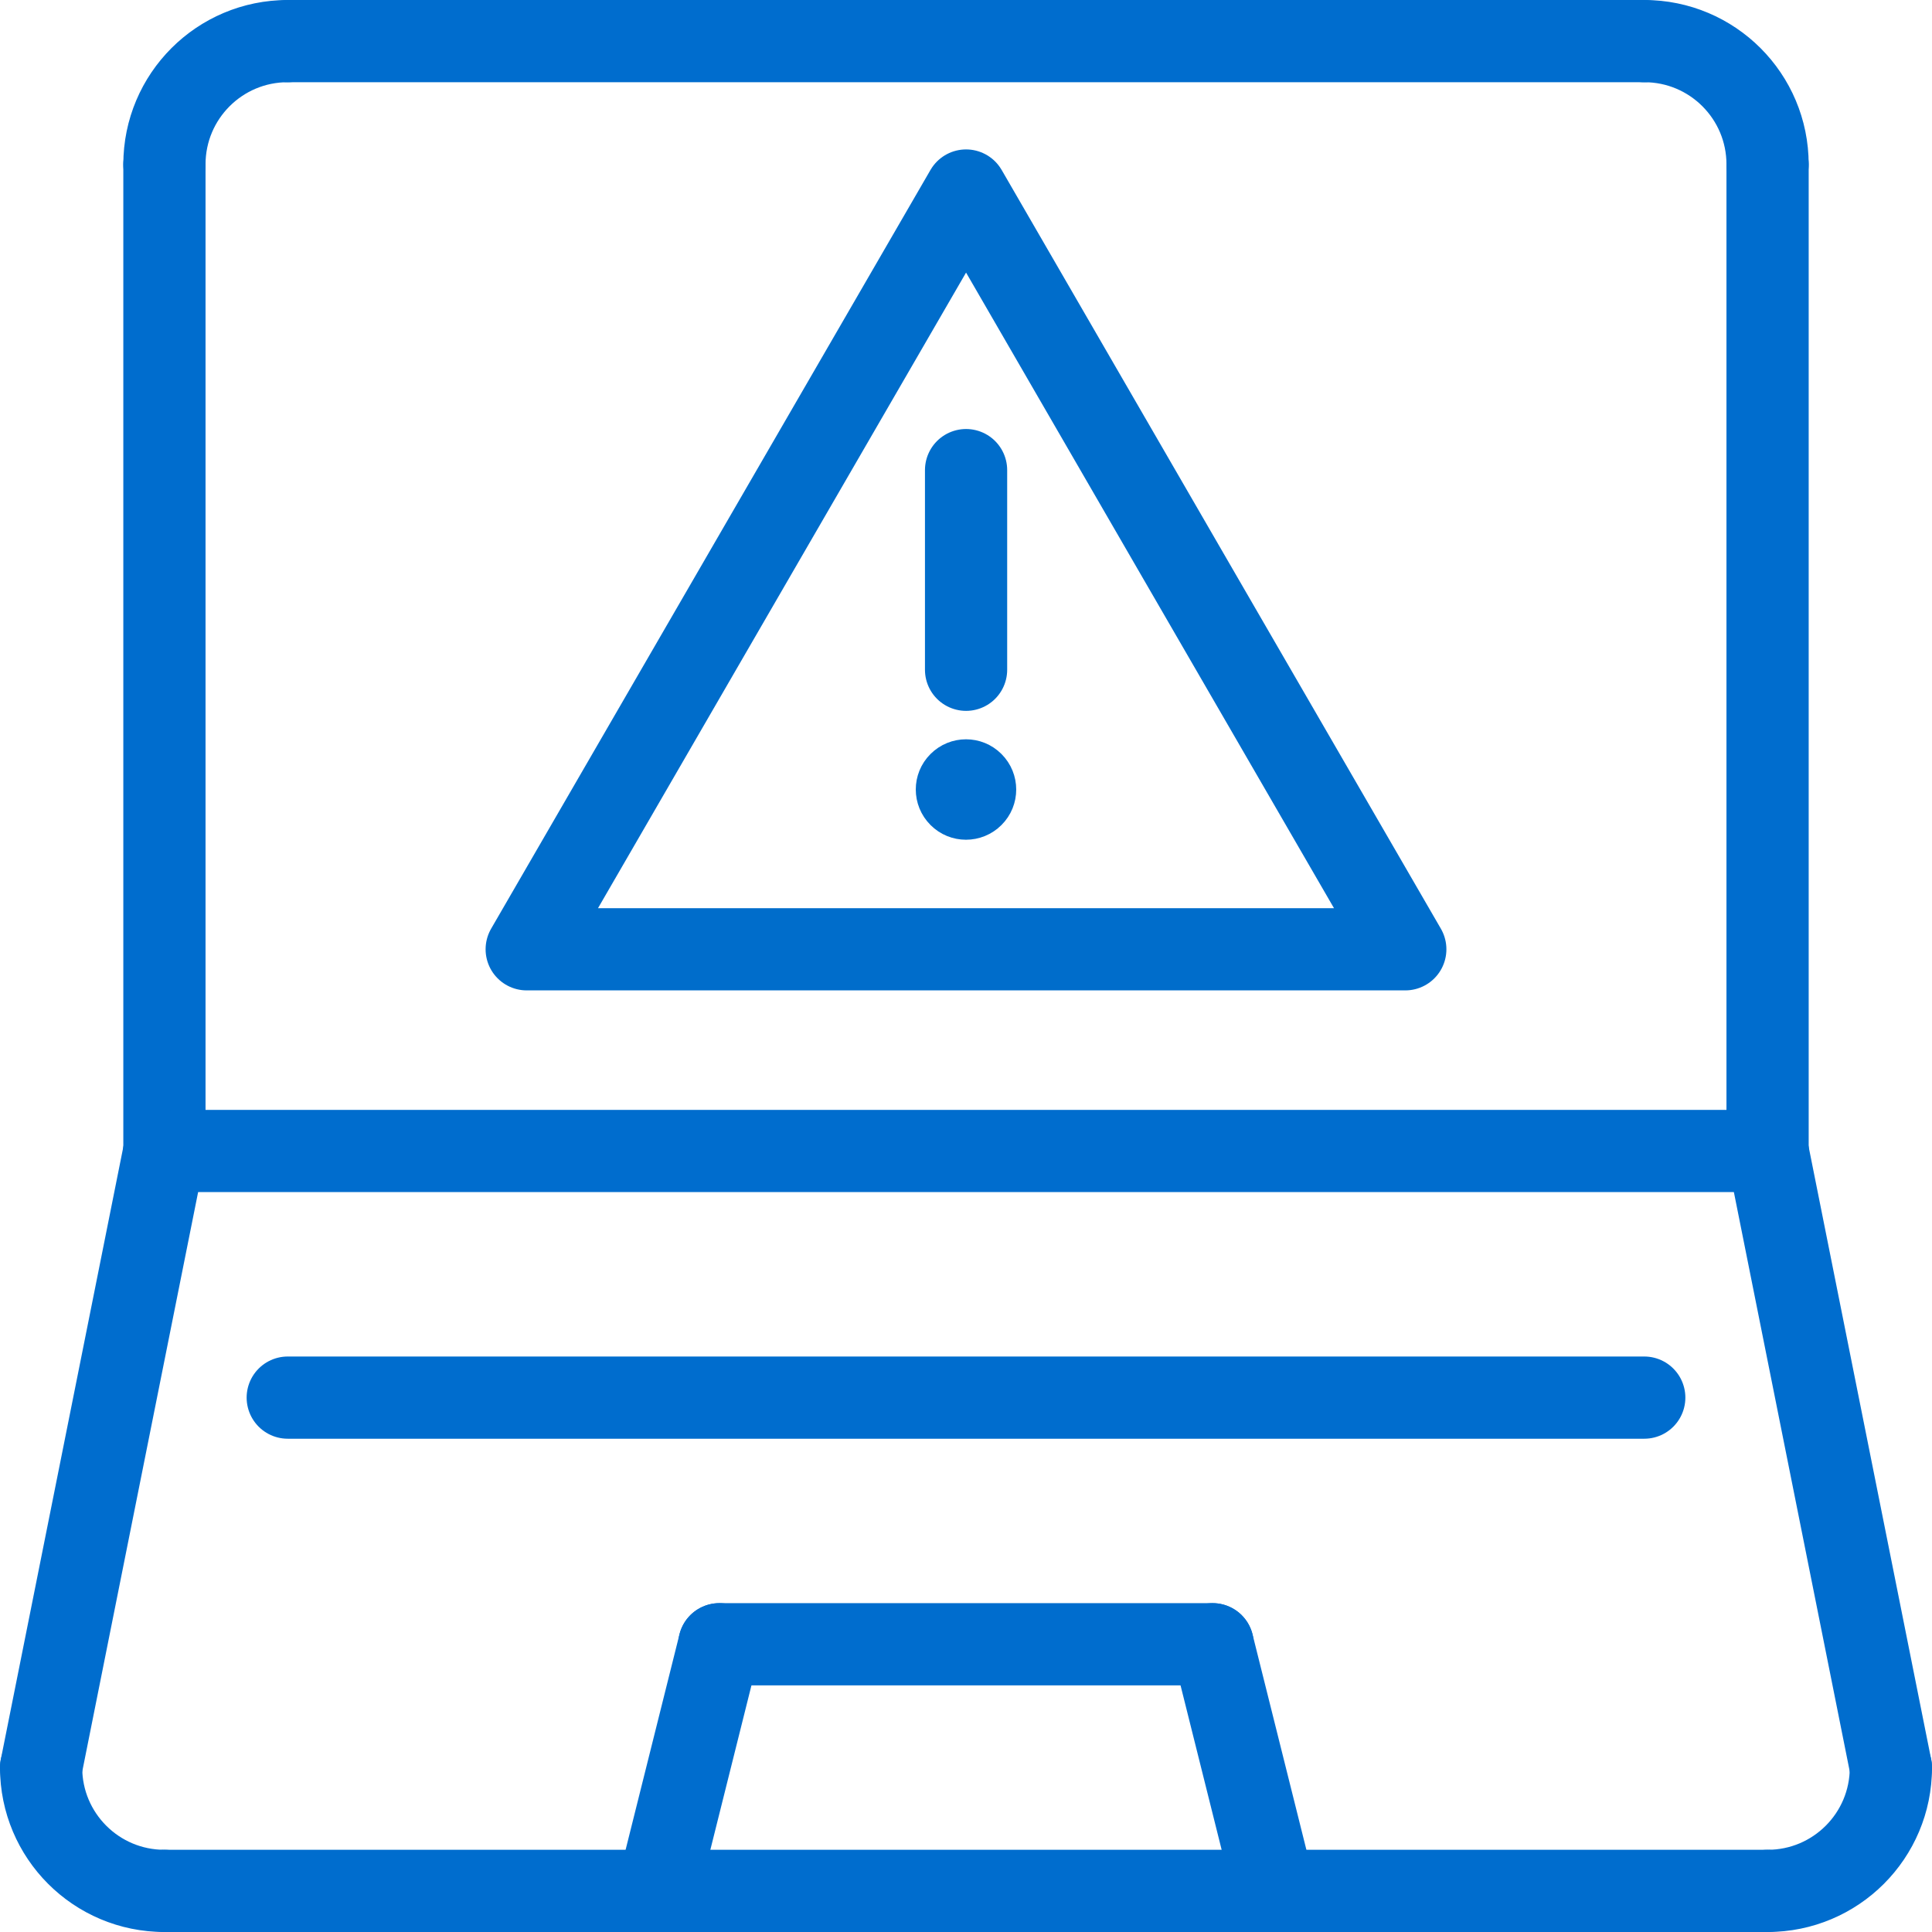
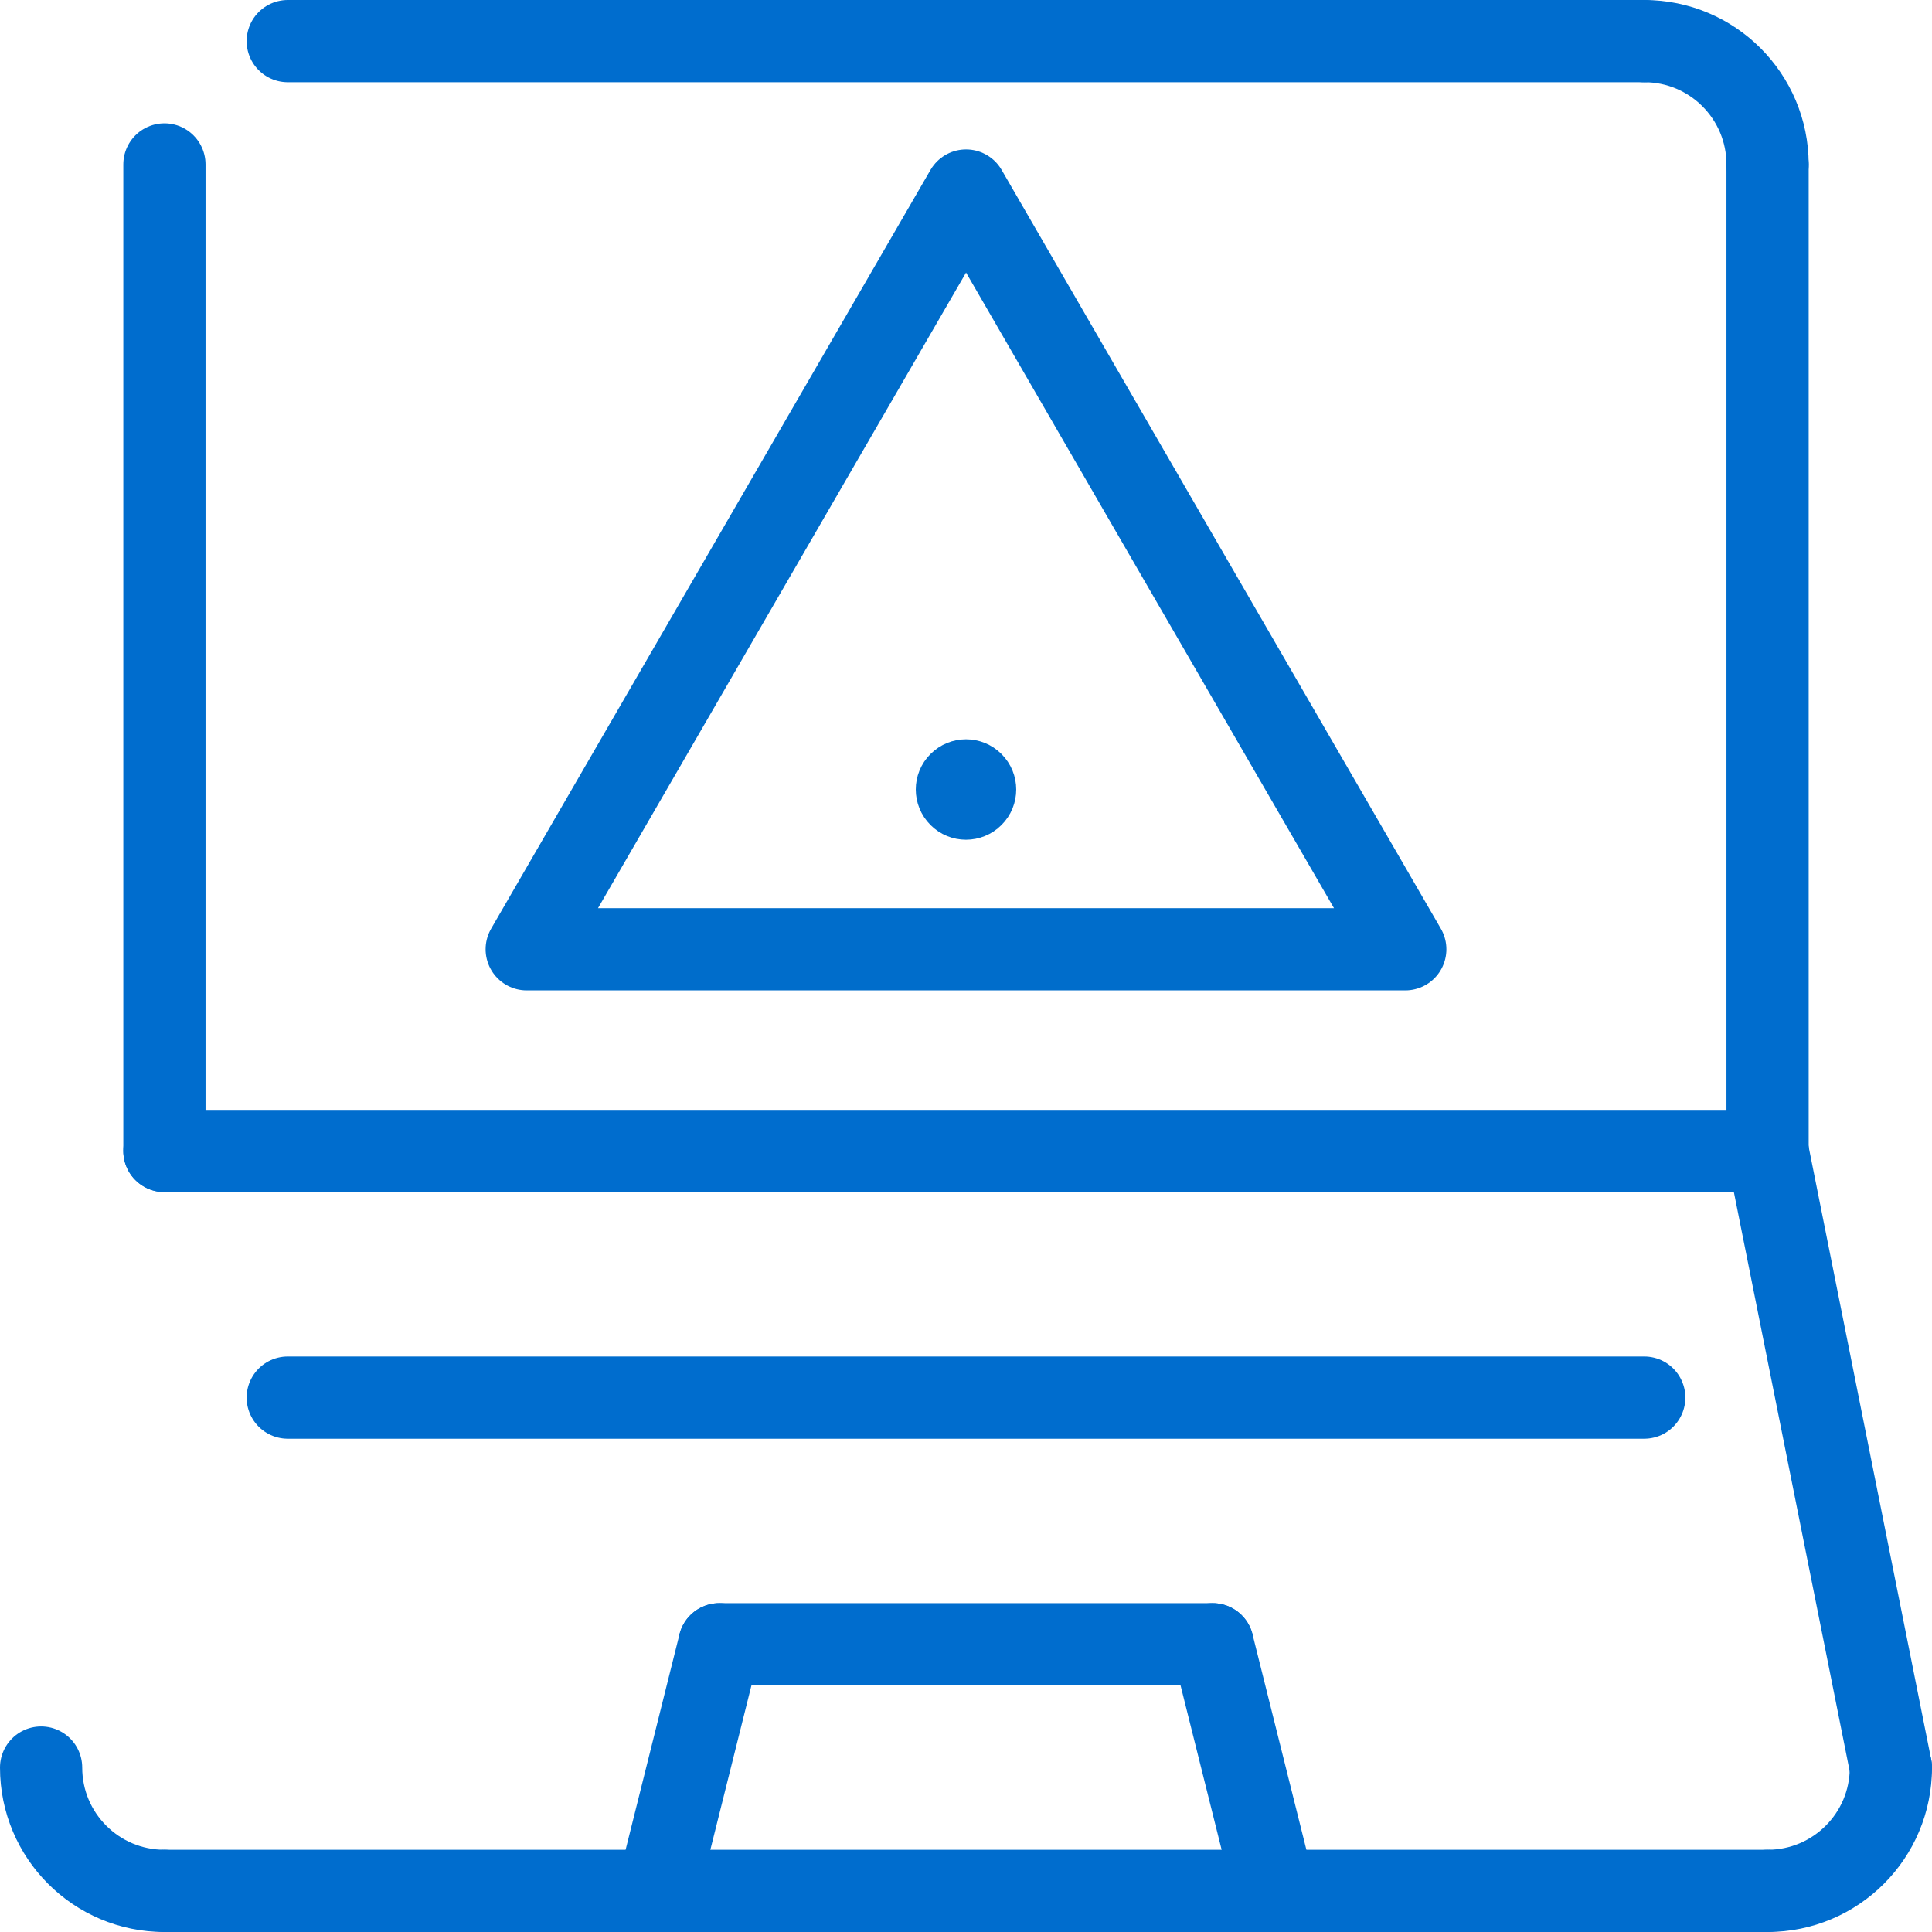
<svg xmlns="http://www.w3.org/2000/svg" id="Layer_2" viewBox="0 0 282 282">
  <defs>
    <style>.cls-1{stroke:#006dce;}.cls-1,.cls-2,.cls-3{stroke-linecap:round;stroke-linejoin:round;}.cls-1,.cls-3{fill:none;stroke-width:12px;}.cls-2{fill:#006dcb;stroke-width:3px;}.cls-2,.cls-3{stroke:#006dcb;}</style>
  </defs>
  <g id="Layer_1-2">
-     <path class="cls-1" d="m24,24c0-9.95,8.05-18,18-18" />
    <path class="cls-1" d="m258,24c0-9.95-8.05-18-18-18" />
    <path class="cls-1" d="m6,258c0,9.95,8.05,18,18,18" />
    <path class="cls-1" d="m276,258c0,9.95-8.05,18-18,18" />
    <line class="cls-1" x1="24" y1="24" x2="24" y2="168" />
    <line class="cls-1" x1="258" y1="276" x2="24" y2="276" />
    <line class="cls-1" x1="258" y1="24" x2="258" y2="168" />
    <line class="cls-1" x1="42" y1="6" x2="240" y2="6" />
    <line class="cls-1" x1="24" y1="168" x2="258" y2="168" />
-     <line class="cls-1" x1="6" y1="258" x2="24" y2="168" />
    <line class="cls-1" x1="276" y1="258" x2="258" y2="168" />
    <line class="cls-1" x1="105" y1="240" x2="177" y2="240" />
    <line class="cls-1" x1="186" y1="276" x2="177" y2="240" />
    <line class="cls-1" x1="96" y1="276" x2="105" y2="240" />
    <line class="cls-1" x1="42" y1="204" x2="240" y2="204" />
    <g id="Layer_1-2">
      <path class="cls-2" d="m145.12,111.12c2.28,2.28,2.28,5.97,0,8.24-2.28,2.28-5.97,2.28-8.24,0-2.28-2.28-2.28-5.97,0-8.24,2.28-2.28,5.97-2.28,8.24,0Z" />
-       <line class="cls-3" x1="141.01" y1="97.76" x2="141.01" y2="68.62" />
      <polygon class="cls-3" points="141.01 27.81 173.06 83.19 205.12 138.56 141.01 138.56 76.88 138.56 108.94 83.19 141.01 27.81" />
    </g>
  </g>
</svg>